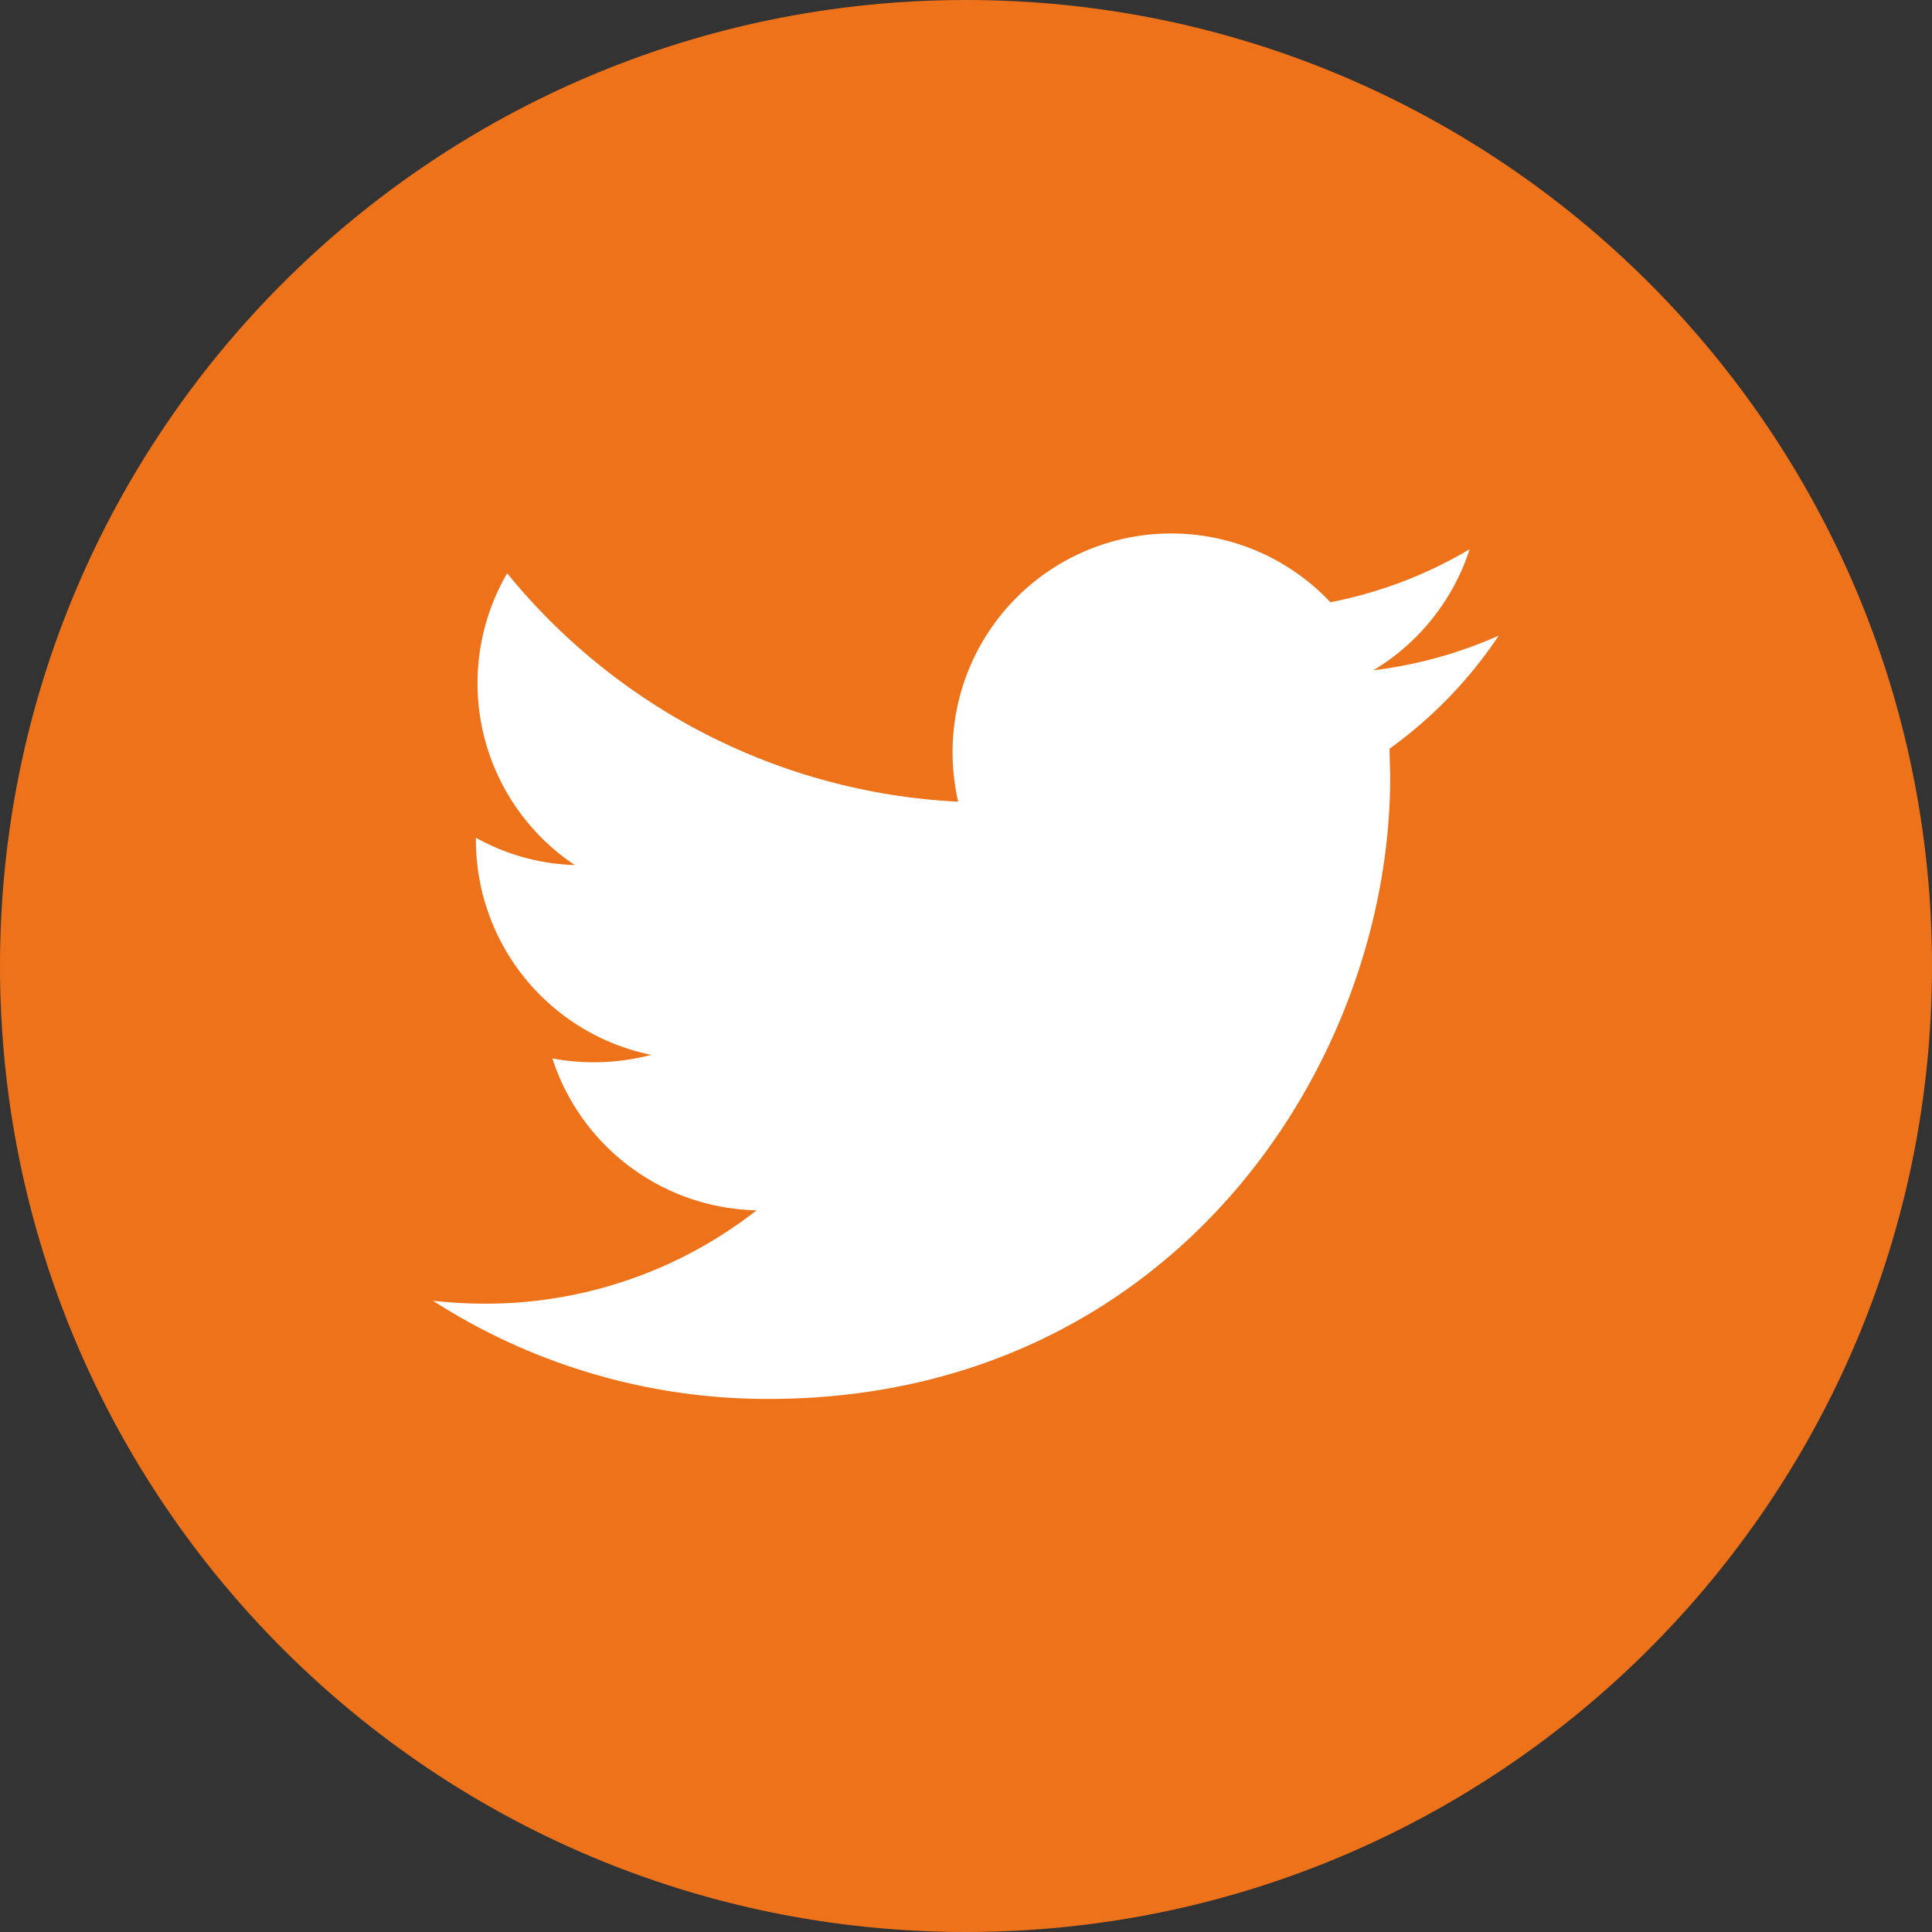
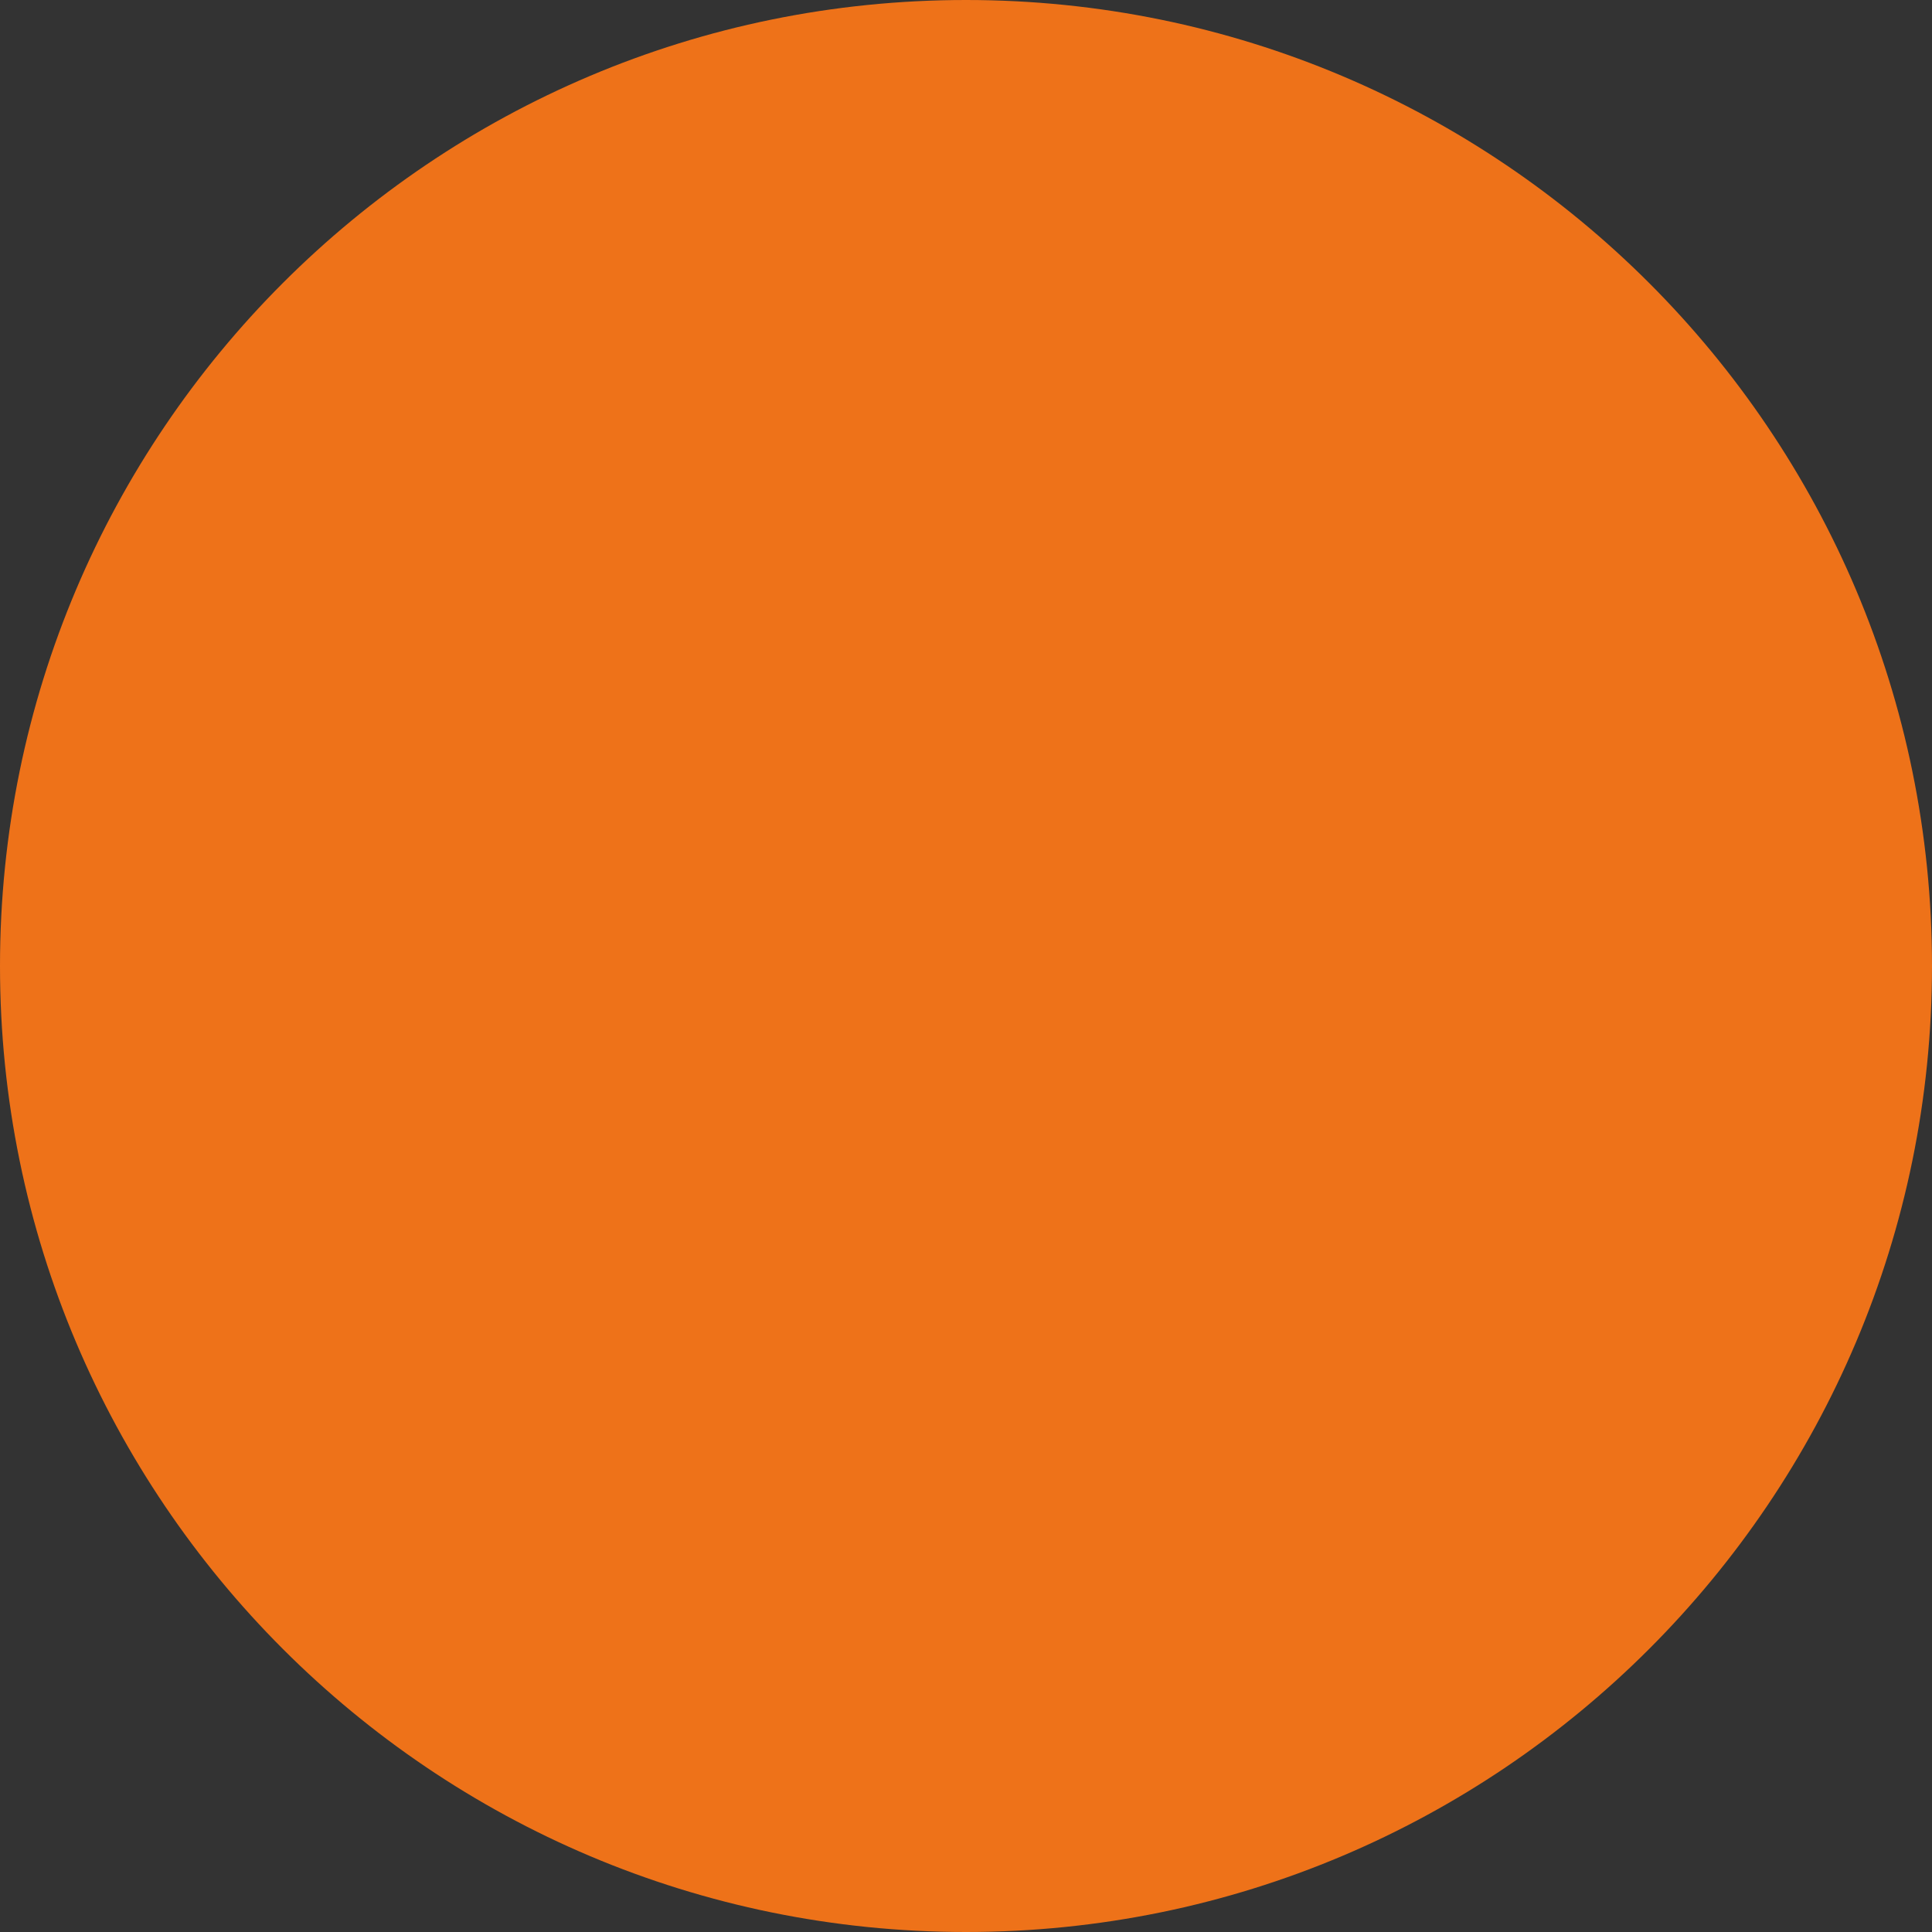
<svg xmlns="http://www.w3.org/2000/svg" id="Layer_1" data-name="Layer 1" viewBox="0 0 378.38 378.38">
  <rect x="0" y="0" width="378.38" height="378.38" fill="#333333" stroke="none" />
  <defs>
    <style>.cls-1{fill:#ee7219;fill-rule:evenodd;}.cls-2{fill:#fff;}</style>
  </defs>
  <title>B2Run_Website_Button_Twitter</title>
  <path class="cls-1" d="M379.11,189.92c0,104.48-84.71,189.19-189.19,189.19S.73,294.4.73,189.92,85.43.73,189.92.73,379.11,85.43,379.11,189.92Z" transform="translate(-0.73 -0.73)" />
-   <path class="cls-2" d="M294.31,125.19A85.59,85.59,0,0,1,269.71,132a43.14,43.14,0,0,0,18.85-23.71,85.36,85.36,0,0,1-27.27,10.39,42.82,42.82,0,0,0-74,29.31,44.47,44.47,0,0,0,1.09,9.75A121.59,121.59,0,0,1,100.06,113a42.82,42.82,0,0,0,13.24,57.15,42.17,42.17,0,0,1-19.36-5.35v.52a42.94,42.94,0,0,0,34.33,42A44.18,44.18,0,0,1,117,208.77a43.27,43.27,0,0,1-8.09-.75,43,43,0,0,0,40,29.75,86.08,86.08,0,0,1-53.2,18.28,91.89,91.89,0,0,1-10.19-.57,121.21,121.21,0,0,0,65.68,19.23C230,274.71,273,209.48,273,152.92l-.13-5.55a86.28,86.28,0,0,0,21.41-22.18Zm0,0" transform="translate(-0.73 -0.73)" />
</svg>